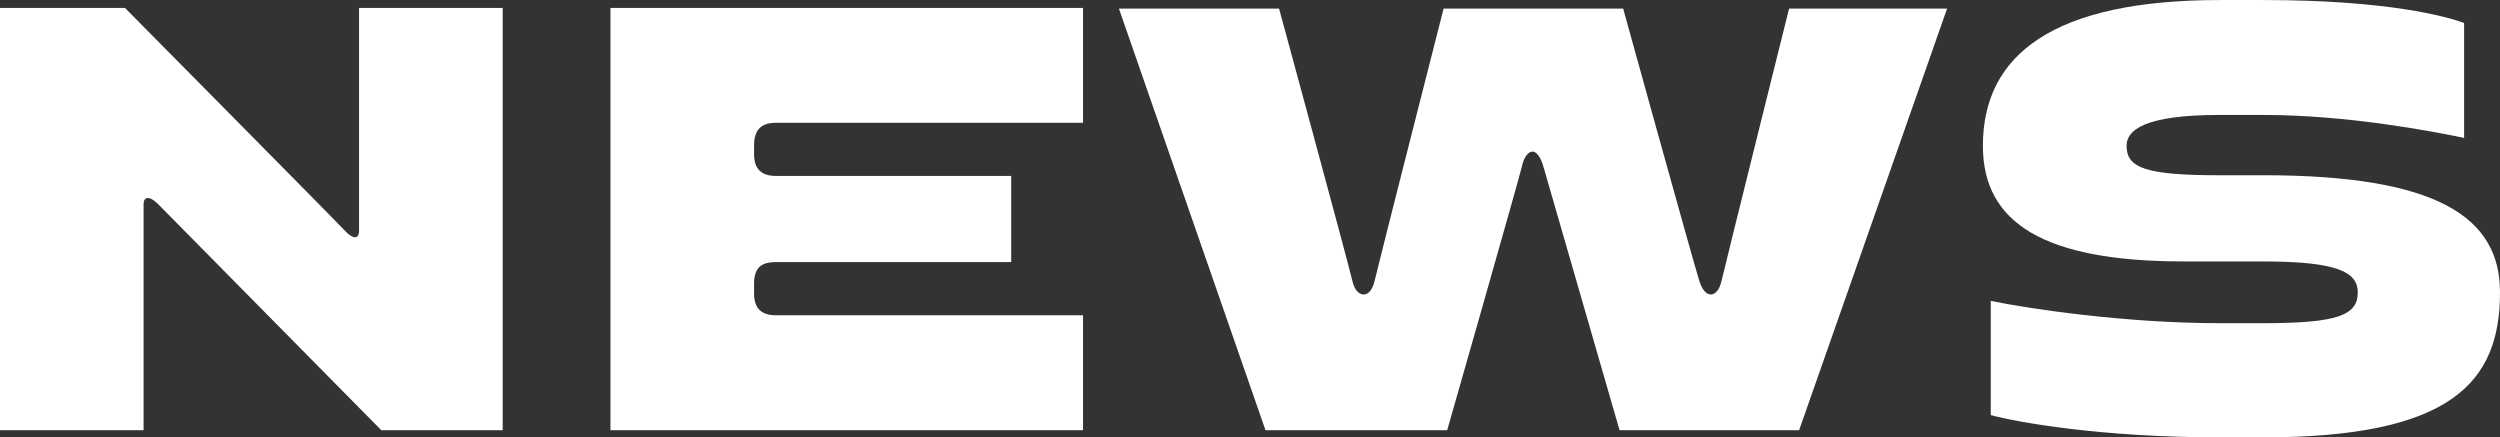
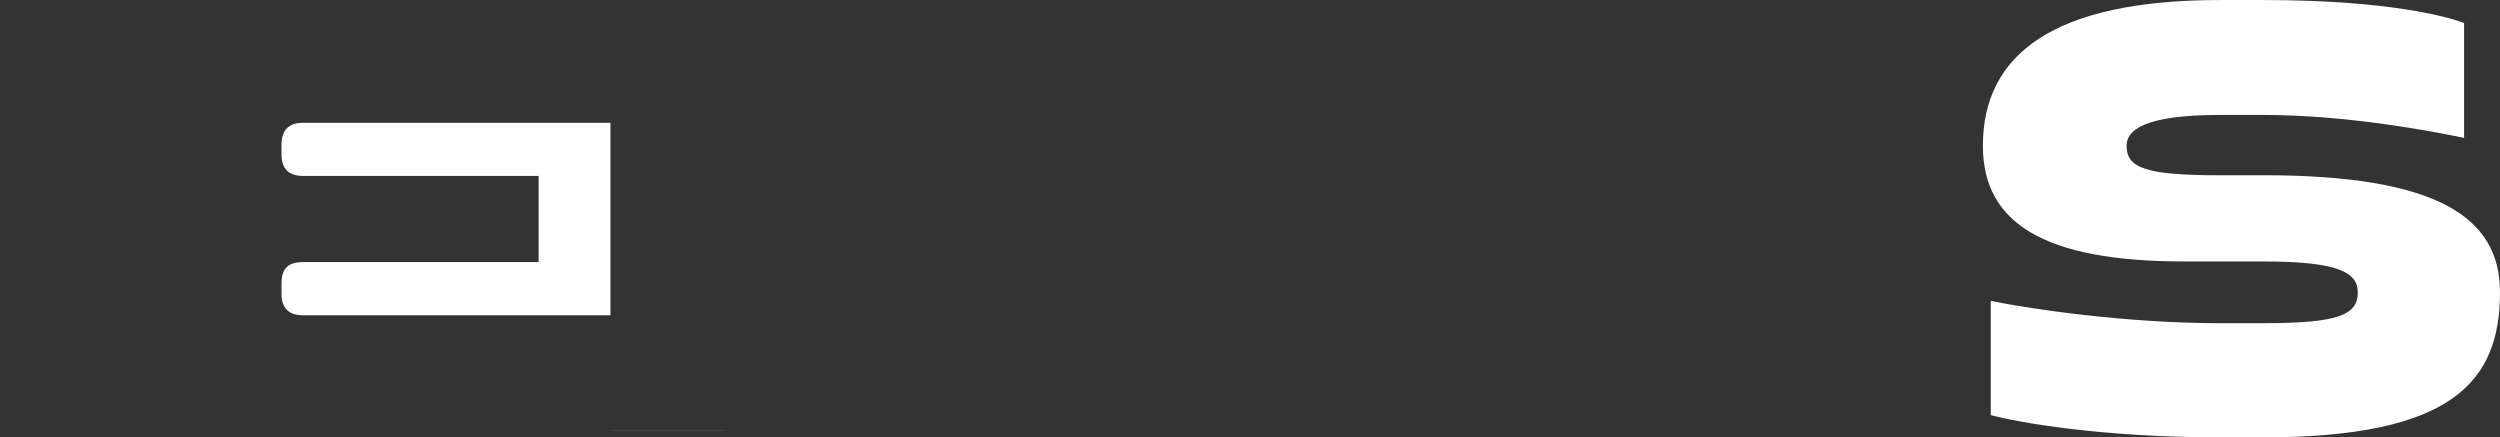
<svg xmlns="http://www.w3.org/2000/svg" id="_レイヤー_1" viewBox="0 0 617.04 107.95">
  <rect x="0" y="0" width="617.04" height="107.95" fill="#333333" stroke="none" />
  <defs>
    <style>.cls-1{fill:#fff;}</style>
  </defs>
-   <path class="cls-1" d="m0,1.95h30.84s52.29,52.82,54.24,54.95c1.95,2.13,3.54,2.3,3.54,0V1.95h35.45v104.23h-29.96l-55.13-55.84c-2.13-2.13-3.54-1.77-3.54,0v55.84H0V1.95Z" />
-   <path class="cls-1" d="m267.31,106.18h-116.64V1.95h116.64v28.36h-75.87c-3.72,0-5.32,1.95-5.32,5.49v2.3c0,3.54,1.77,5.32,5.32,5.32h58.14v21.27h-58.14c-3.55,0-5.32,1.42-5.32,5.32v2.48c0,3.72,1.95,5.32,5.32,5.32h75.87v28.36Z" />
-   <path class="cls-1" d="m276.17,2.13h39.53s17.02,62.57,18.08,67.18c.53,2.3,1.6,3.37,2.84,3.37,1.06,0,2.13-1.06,2.66-3.37,1.06-4.61,17.02-67.18,17.02-67.18h44.32s17.37,62.75,18.79,67.18c.71,2.3,1.77,3.37,2.84,3.37s2.13-1.06,2.66-3.37c1.06-4.61,16.66-67.18,16.66-67.18h39l-36.52,104.05h-44.32l-18.79-65.05c-.71-2.48-1.77-3.72-2.66-3.72-1.06,0-2.13,1.24-2.66,3.72-1.24,4.96-18.43,65.05-18.43,65.05h-44.85L276.17,2.13Z" />
+   <path class="cls-1" d="m267.31,106.18h-116.64V1.95v28.36h-75.87c-3.72,0-5.32,1.95-5.32,5.49v2.3c0,3.54,1.77,5.32,5.32,5.32h58.14v21.27h-58.14c-3.55,0-5.32,1.42-5.32,5.32v2.48c0,3.72,1.95,5.32,5.32,5.32h75.87v28.36Z" />
  <path class="cls-1" d="m558.54,43.25c42.9,0,58.5,10.28,58.5,28.89,0,22.16-11.88,35.81-58.5,35.81h-10.64c-29.25,0-49.99-3.72-56.55-5.5v-28.18c9.57,1.95,33.15,5.5,56.55,5.5h10.64c18.44,0,23.4-1.95,23.4-7.62,0-4.96-4.96-7.62-23.4-7.62h-19.5c-34.39,0-49.63-9.39-49.63-28.54,0-22.51,17.37-35.98,58.5-35.98h10.64c30.84,0,45.38,4.08,49.63,5.67v28.36c-7.62-1.59-28.72-5.67-49.63-5.67h-10.64c-18.61,0-23.04,3.72-23.04,7.62,0,5.5,4.79,7.27,23.04,7.27h10.64Z" />
</svg>